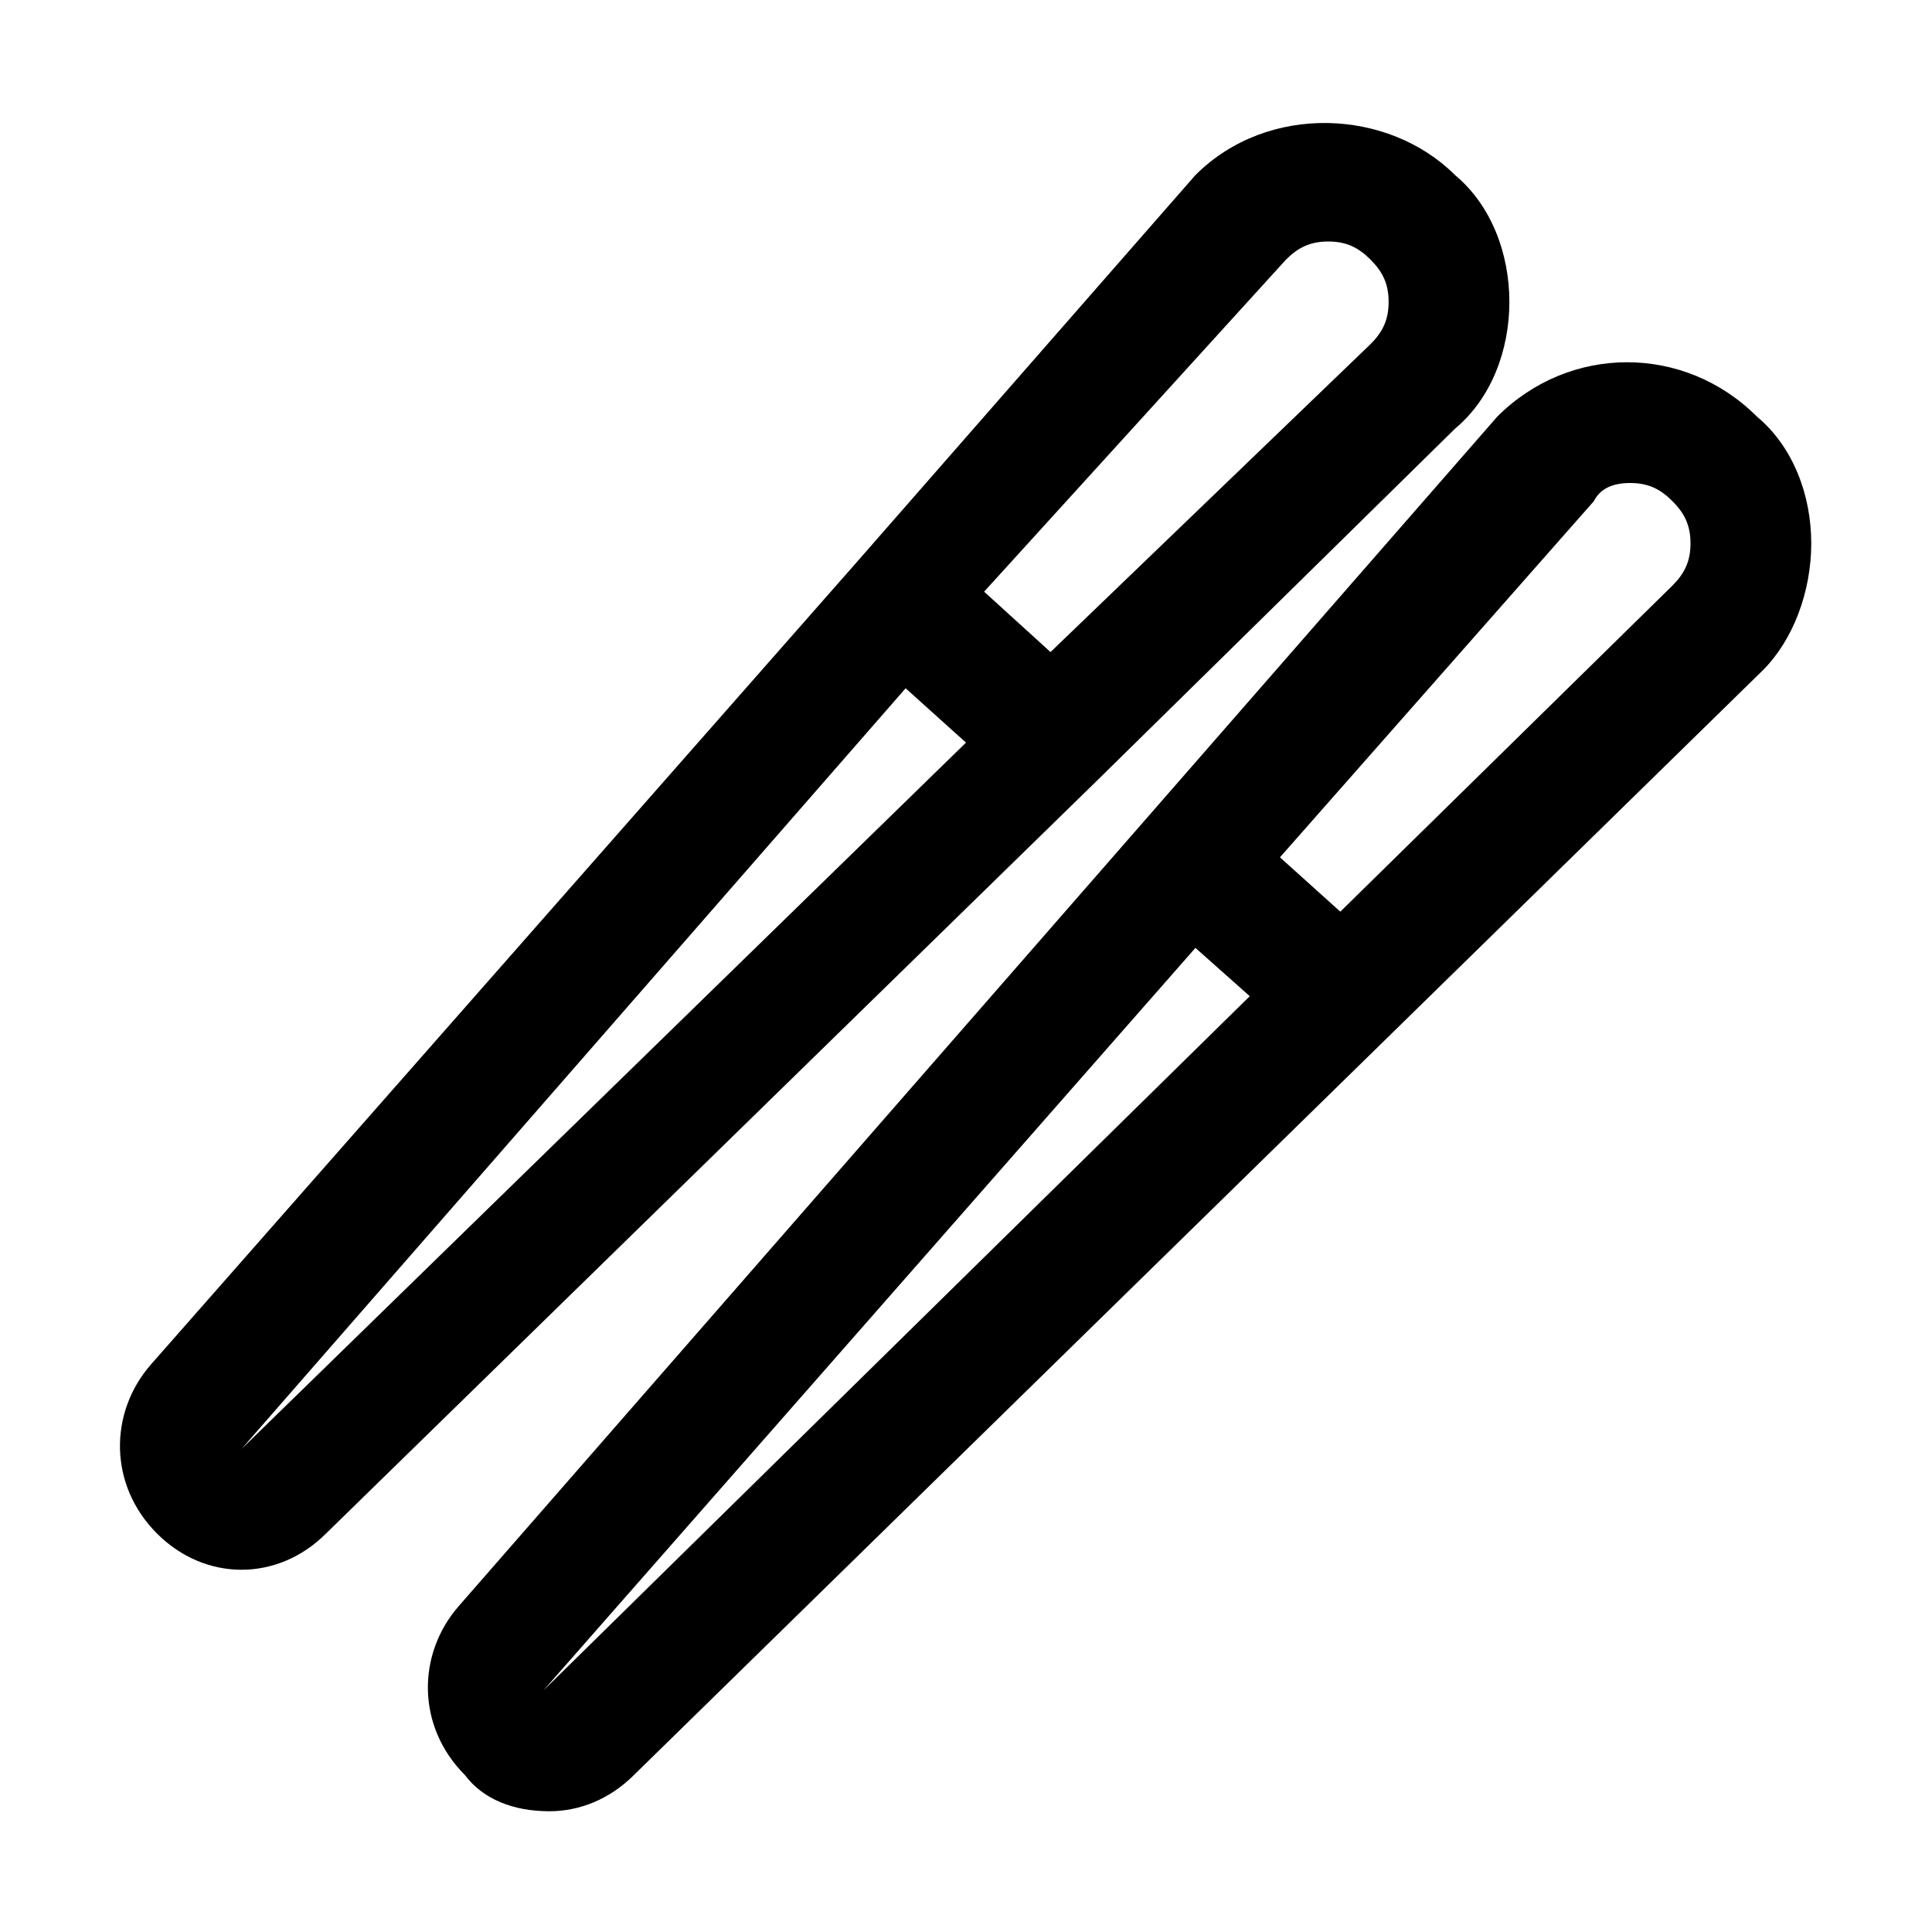
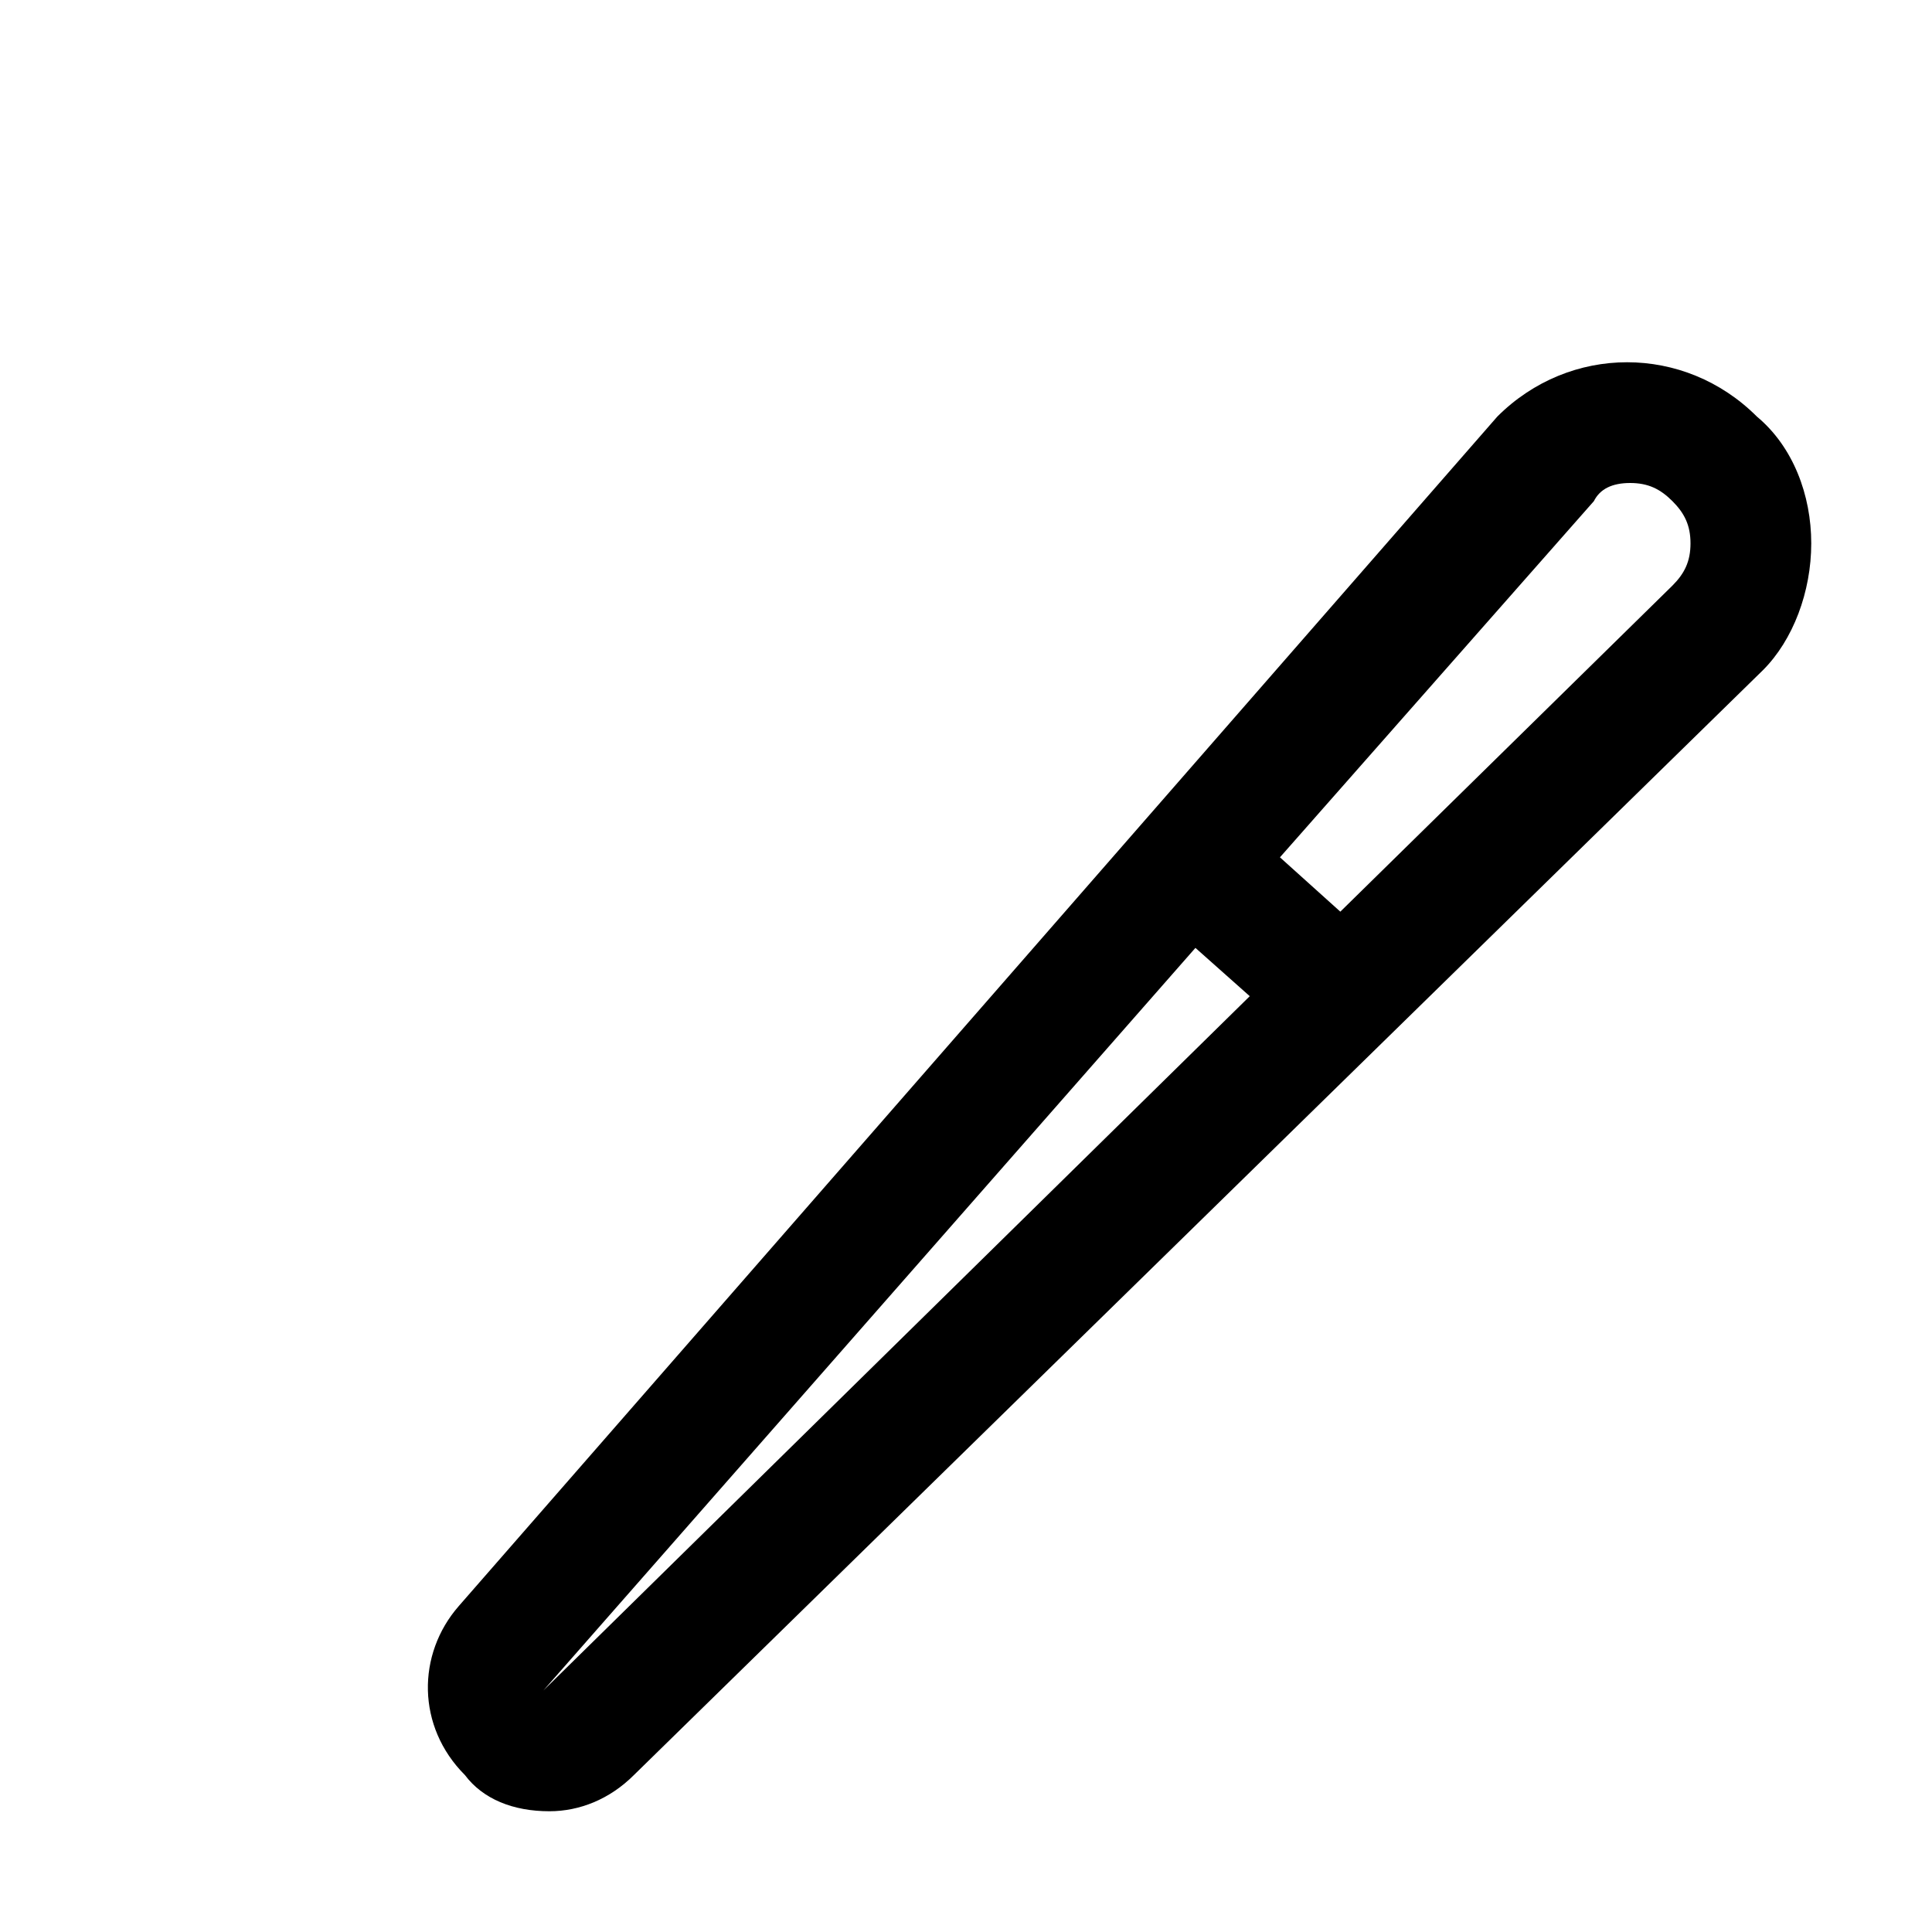
<svg xmlns="http://www.w3.org/2000/svg" fill="#000000" width="800px" height="800px" viewBox="0 0 32 32" id="chopsticks" version="1.1" xml:space="preserve">
  <g>
    <path d="M29.1,6.9c-1.2-1.2-3.1-1.2-4.3,0L7.6,26.6c-0.7,0.8-0.7,2,0.1,2.8l0,0C8,29.8,8.5,30,9.1,30c0.5,0,1-0.2,1.4-0.6   l18.7-18.3C29.7,10.6,30,9.8,30,9S29.7,7.4,29.1,6.9z M9,28L9,28l10.8-12.3l0.9,0.8L9,28z M27.7,9.7l-5.5,5.4l-1-0.9l5.2-5.9   C26.5,8.1,26.7,8,27,8s0.5,0.1,0.7,0.3C27.9,8.5,28,8.7,28,9S27.9,9.5,27.7,9.7z" />
-     <path d="M18.2,12.9C18.2,12.9,18.2,12.9,18.2,12.9l5.9-5.8C24.7,6.6,25,5.8,25,5s-0.3-1.6-0.9-2.1c-1.1-1.1-3.1-1.2-4.3,0l-5.6,6.4   c0,0,0,0,0,0c0,0,0,0,0,0L2.5,22.6c-0.7,0.8-0.7,2,0.1,2.8l0.7-0.7l-0.7,0.7C3,25.8,3.5,26,4,26c0.5,0,1-0.2,1.4-0.6L18.2,12.9   C18.2,12.9,18.2,12.9,18.2,12.9z M21.3,4.3C21.5,4.1,21.7,4,22,4c0.3,0,0.5,0.1,0.7,0.3C22.9,4.5,23,4.7,23,5s-0.1,0.5-0.3,0.7   l-5.3,5.1l-1.1-1L21.3,4.3z M4,24L4,24L4,24l11-12.6l1,0.9L4,24z" />
  </g>
</svg>